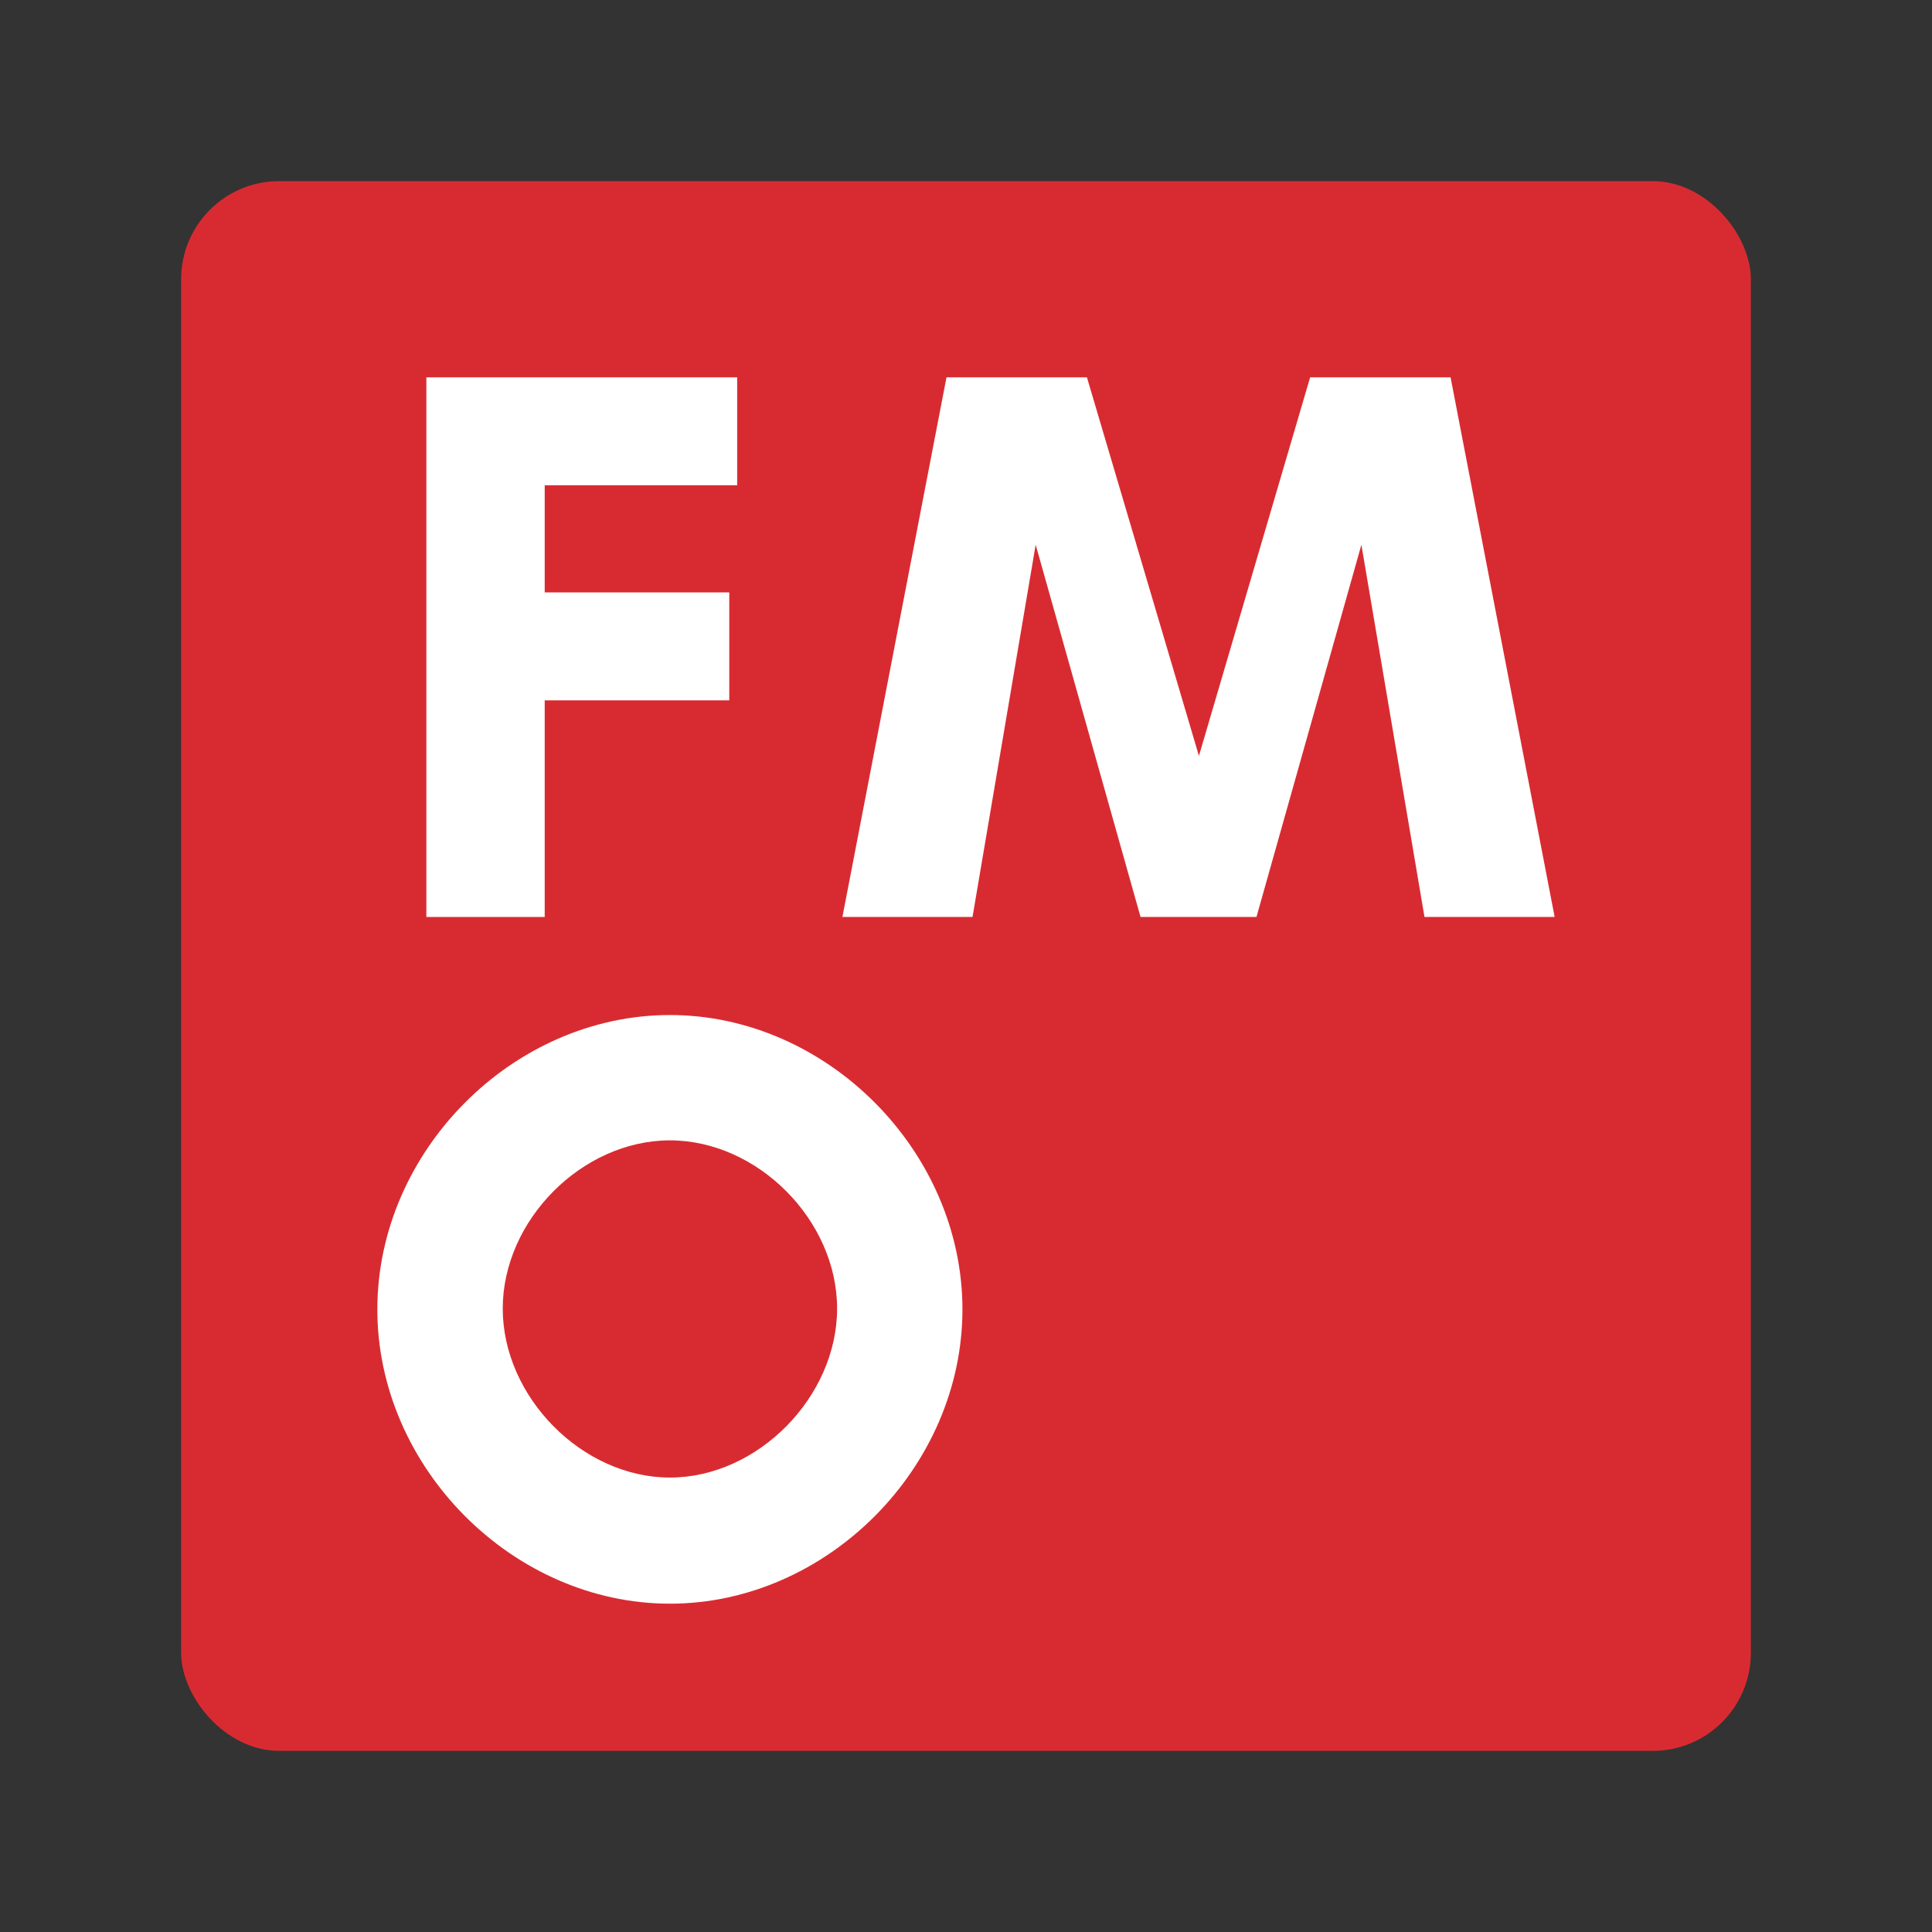
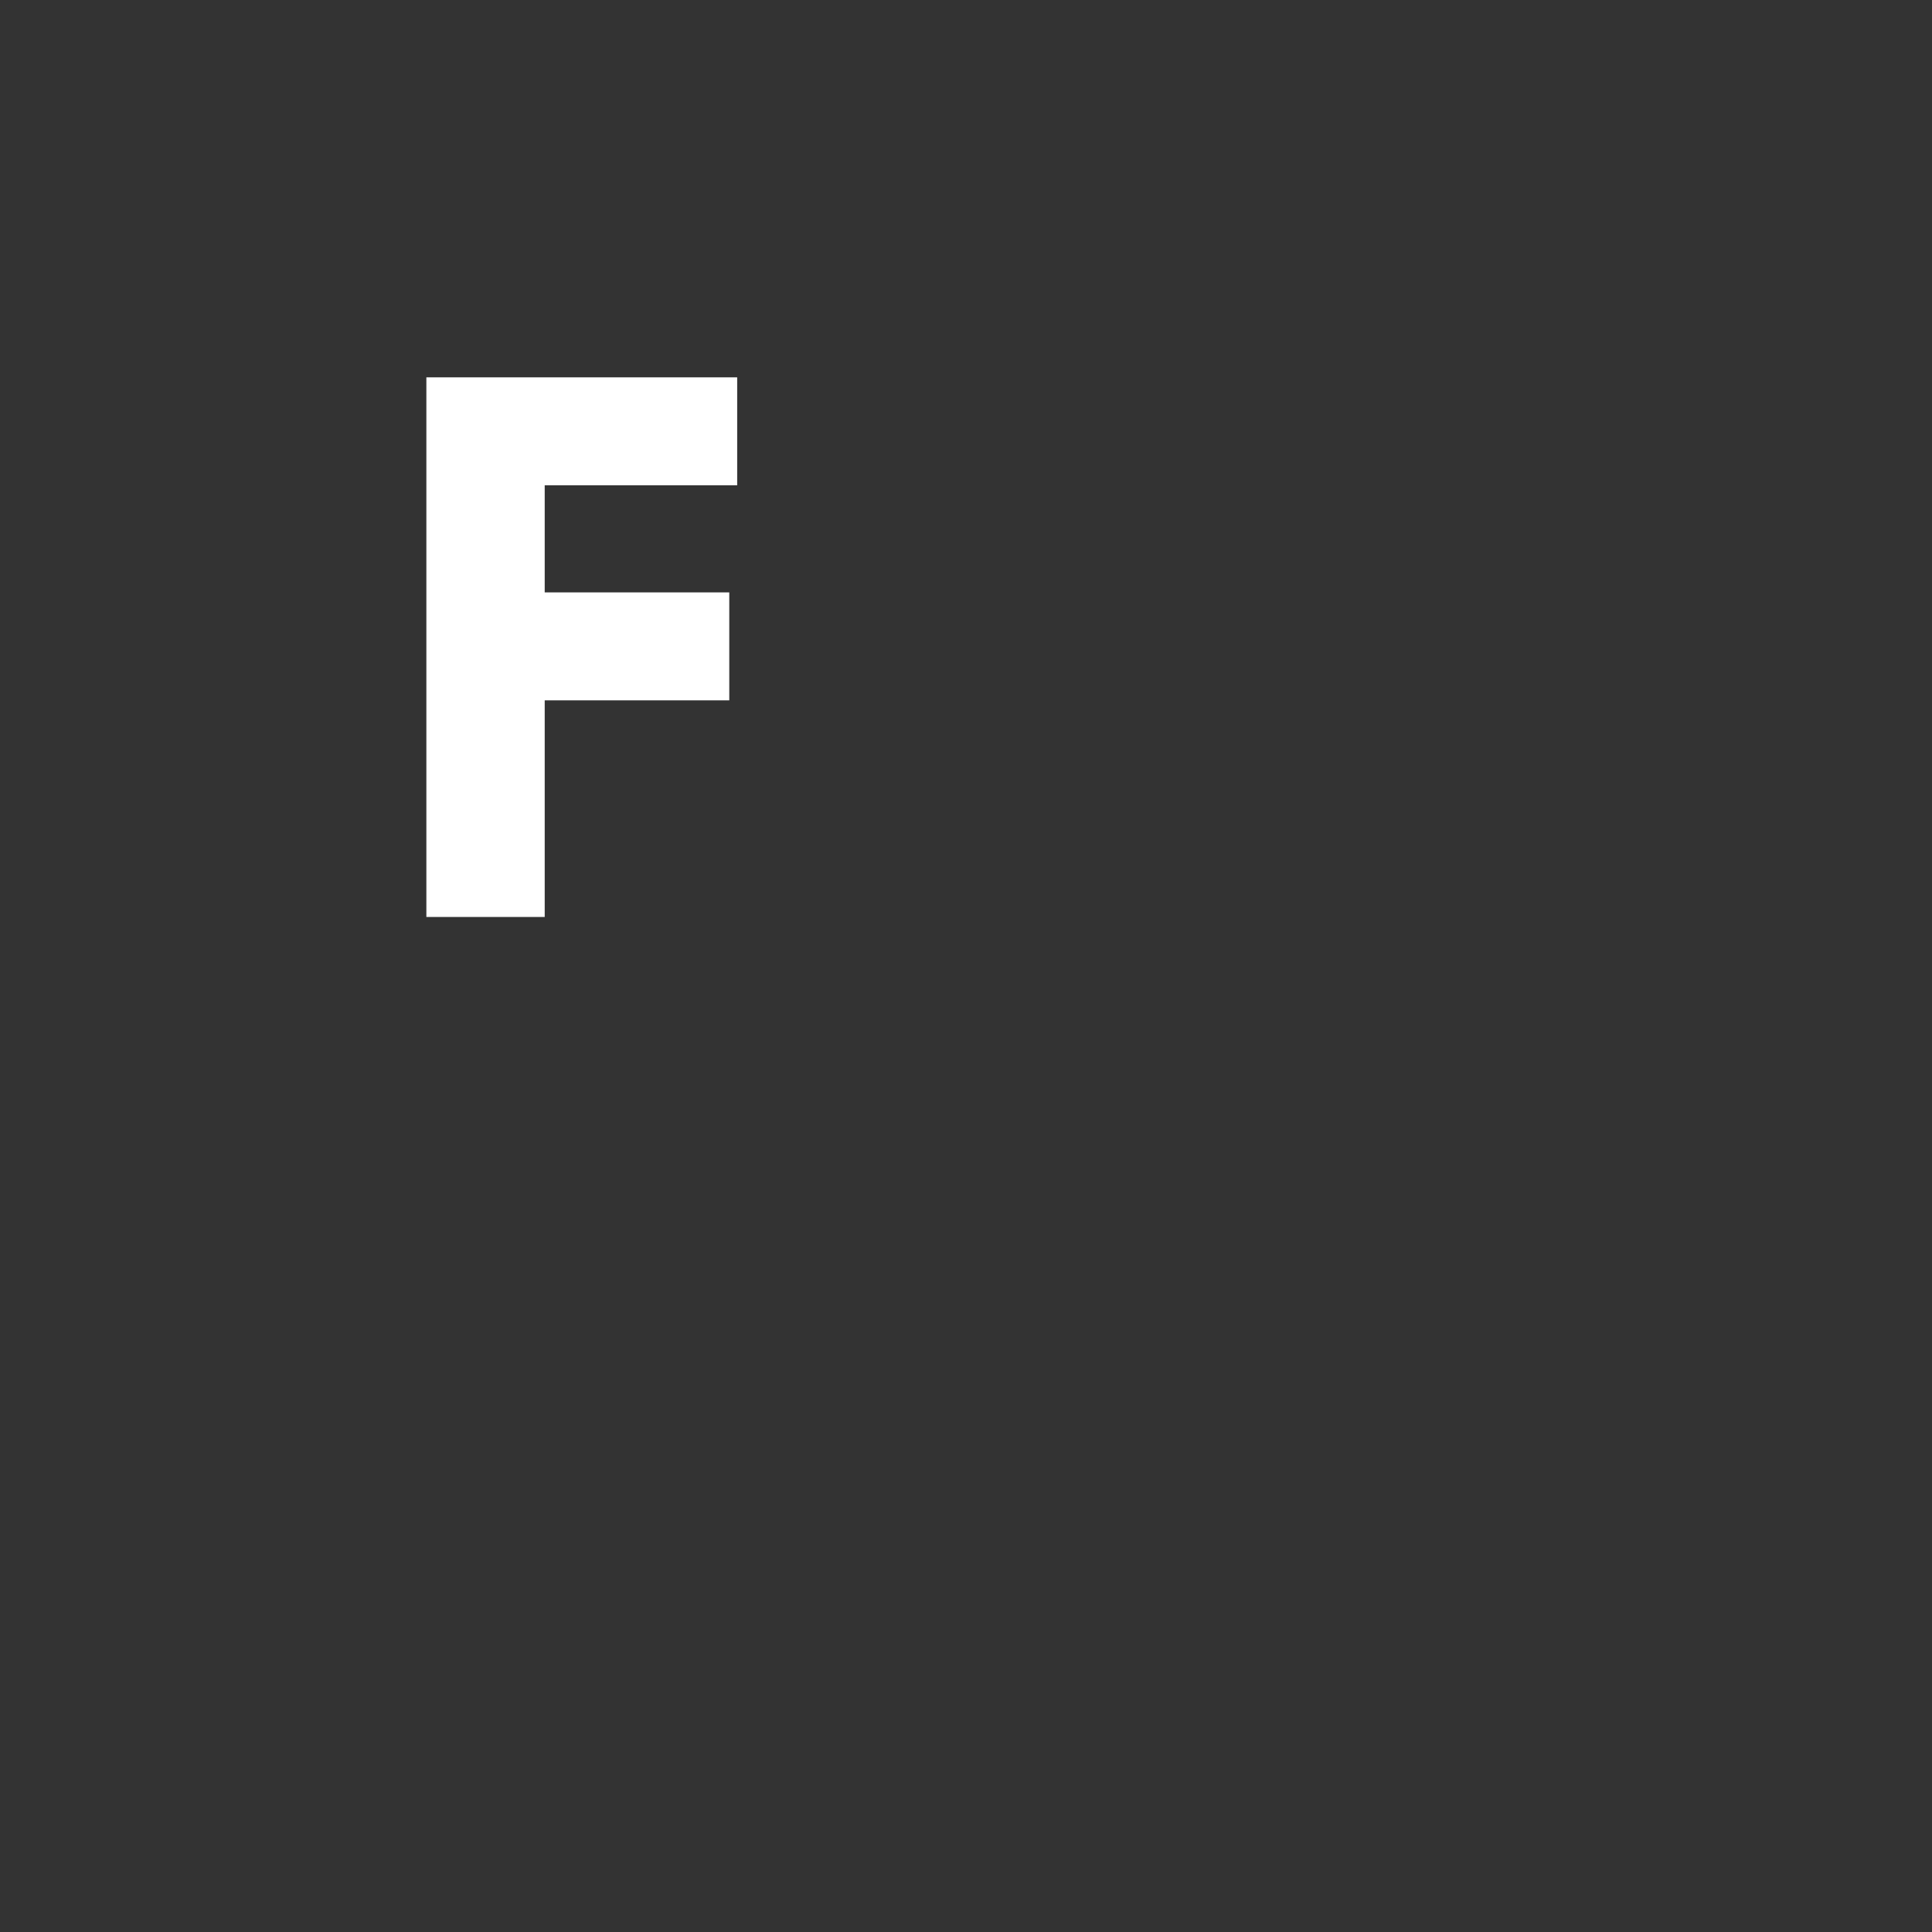
<svg xmlns="http://www.w3.org/2000/svg" width="32" height="32" viewBox="0 0 32 32" fill="none">
  <rect x="0" y="0" width="32" height="32" fill="#333333" stroke="none" />
-   <rect x="3" y="3" width="26" height="26" rx="1.625" fill="#D82B31" />
  <path d="M9.022 11.599V15.188H7.062V6.25H12.21V8.038H9.022V9.812H12.079V11.6H9.022V11.599Z" fill="white" />
-   <path d="M23.594 15.188L22.549 9.023L20.811 15.188H18.891L17.154 9.023L16.108 15.188H13.953L15.677 6.25H18.003L19.858 12.52L21.7 6.25H24.026L25.75 15.188H23.594Z" fill="white" />
-   <path d="M11.096 26.562C8.493 26.562 6.25 24.306 6.25 21.688C6.25 19.069 8.493 16.812 11.096 16.812C13.698 16.812 15.941 19.069 15.941 21.688C15.941 24.306 13.698 26.562 11.096 26.562ZM11.096 18.888C9.642 18.888 8.327 20.211 8.327 21.674C8.327 23.136 9.642 24.473 11.096 24.473C12.55 24.473 13.865 23.136 13.865 21.674C13.865 20.211 12.549 18.888 11.096 18.888Z" fill="white" />
</svg>